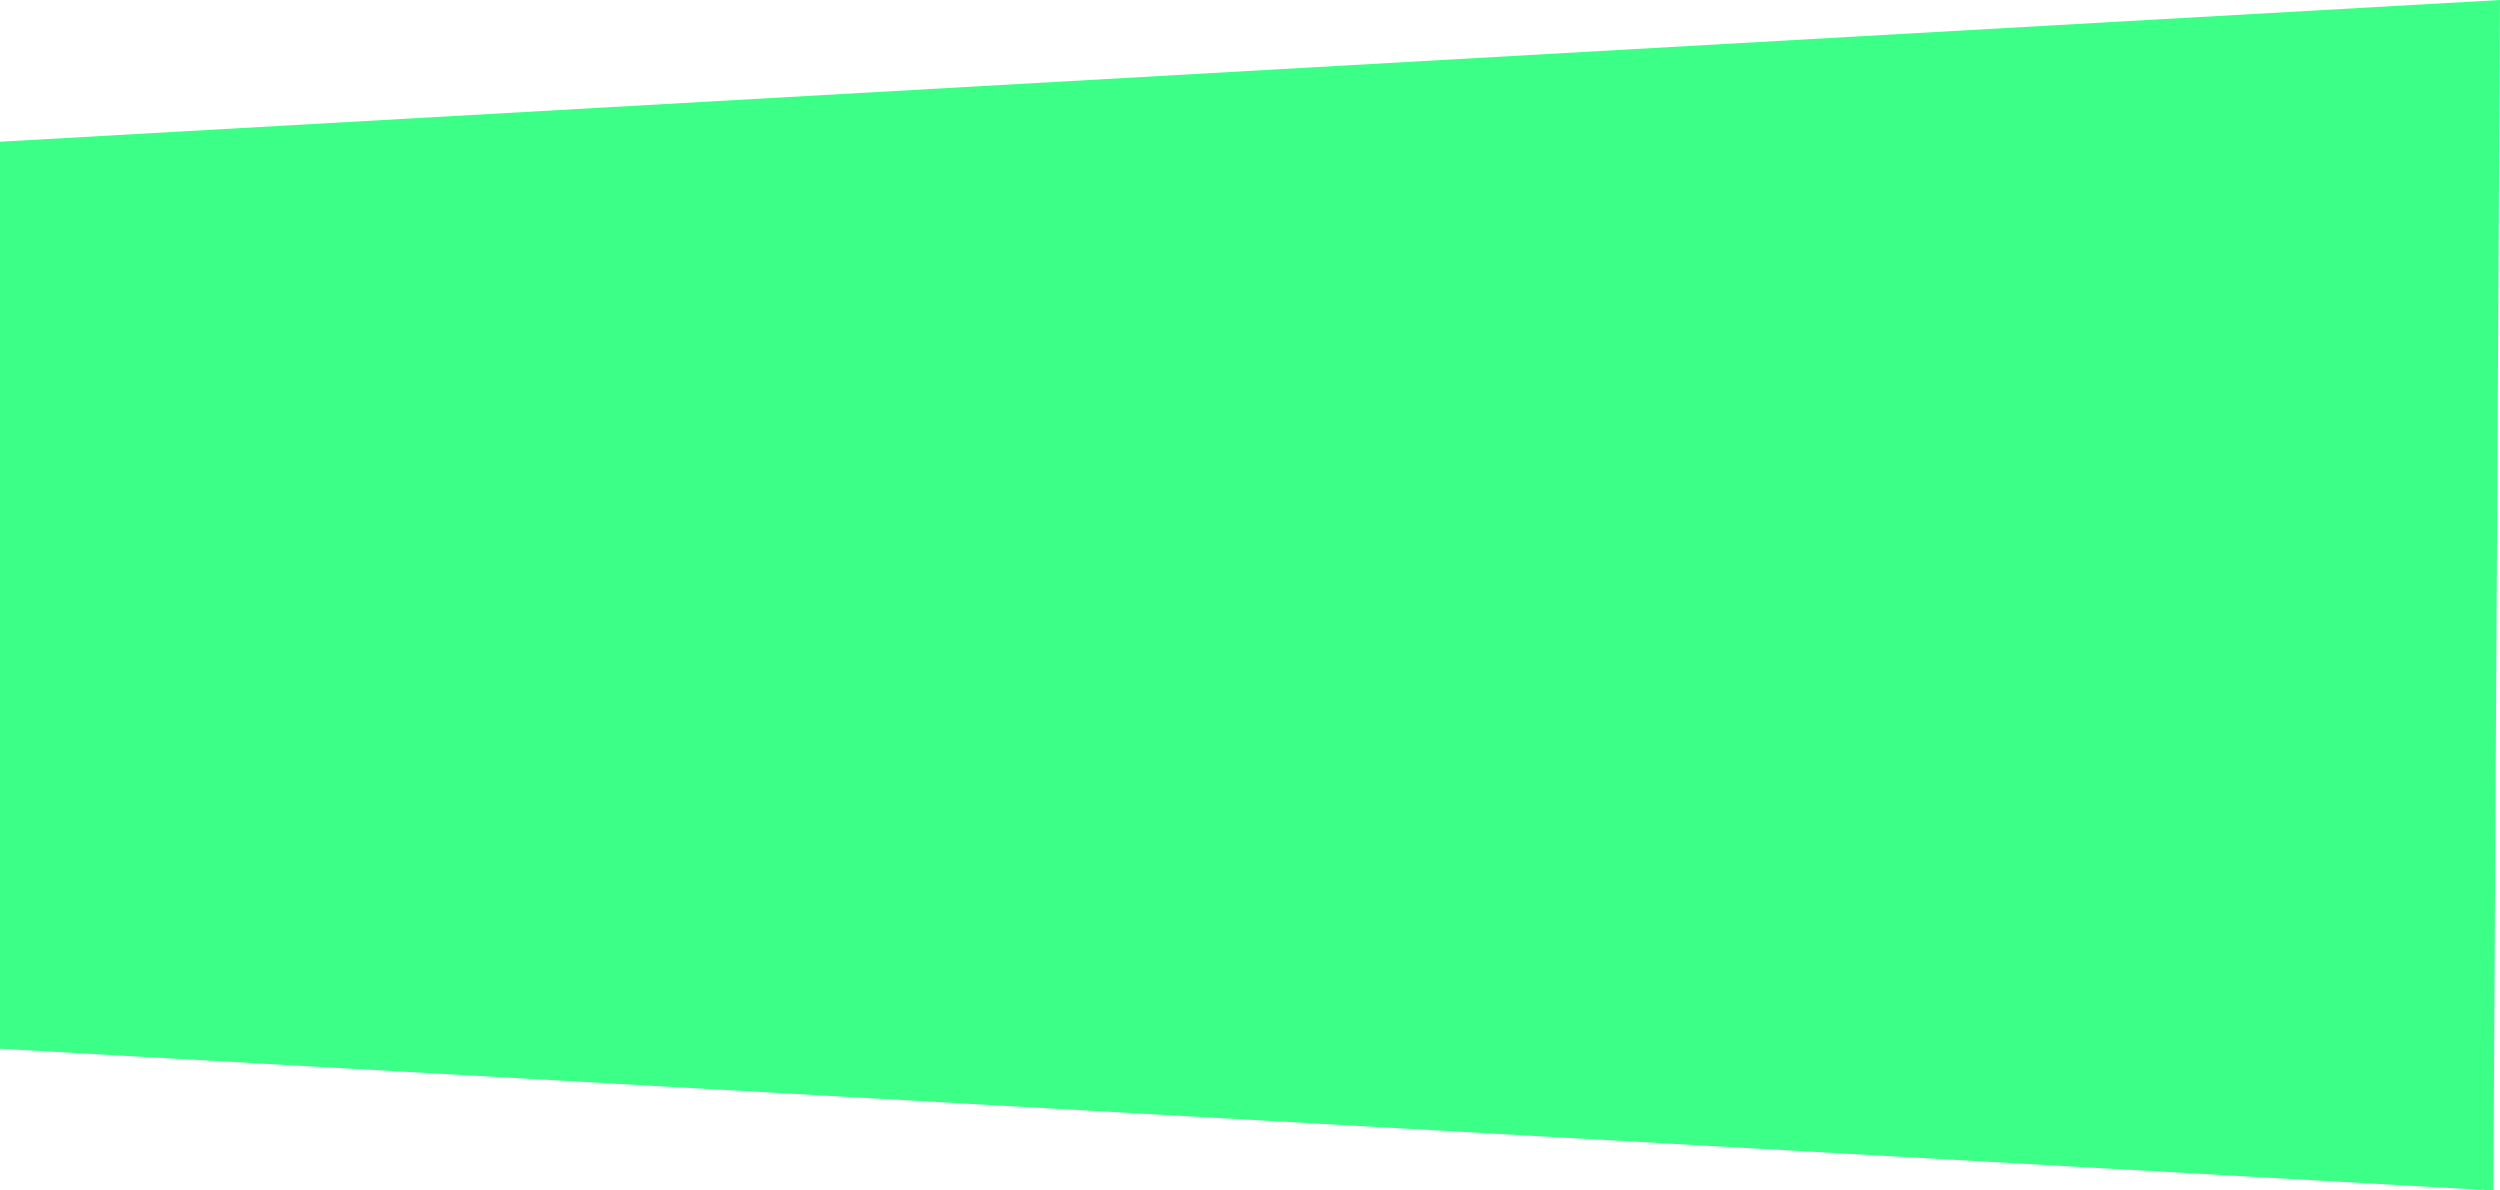
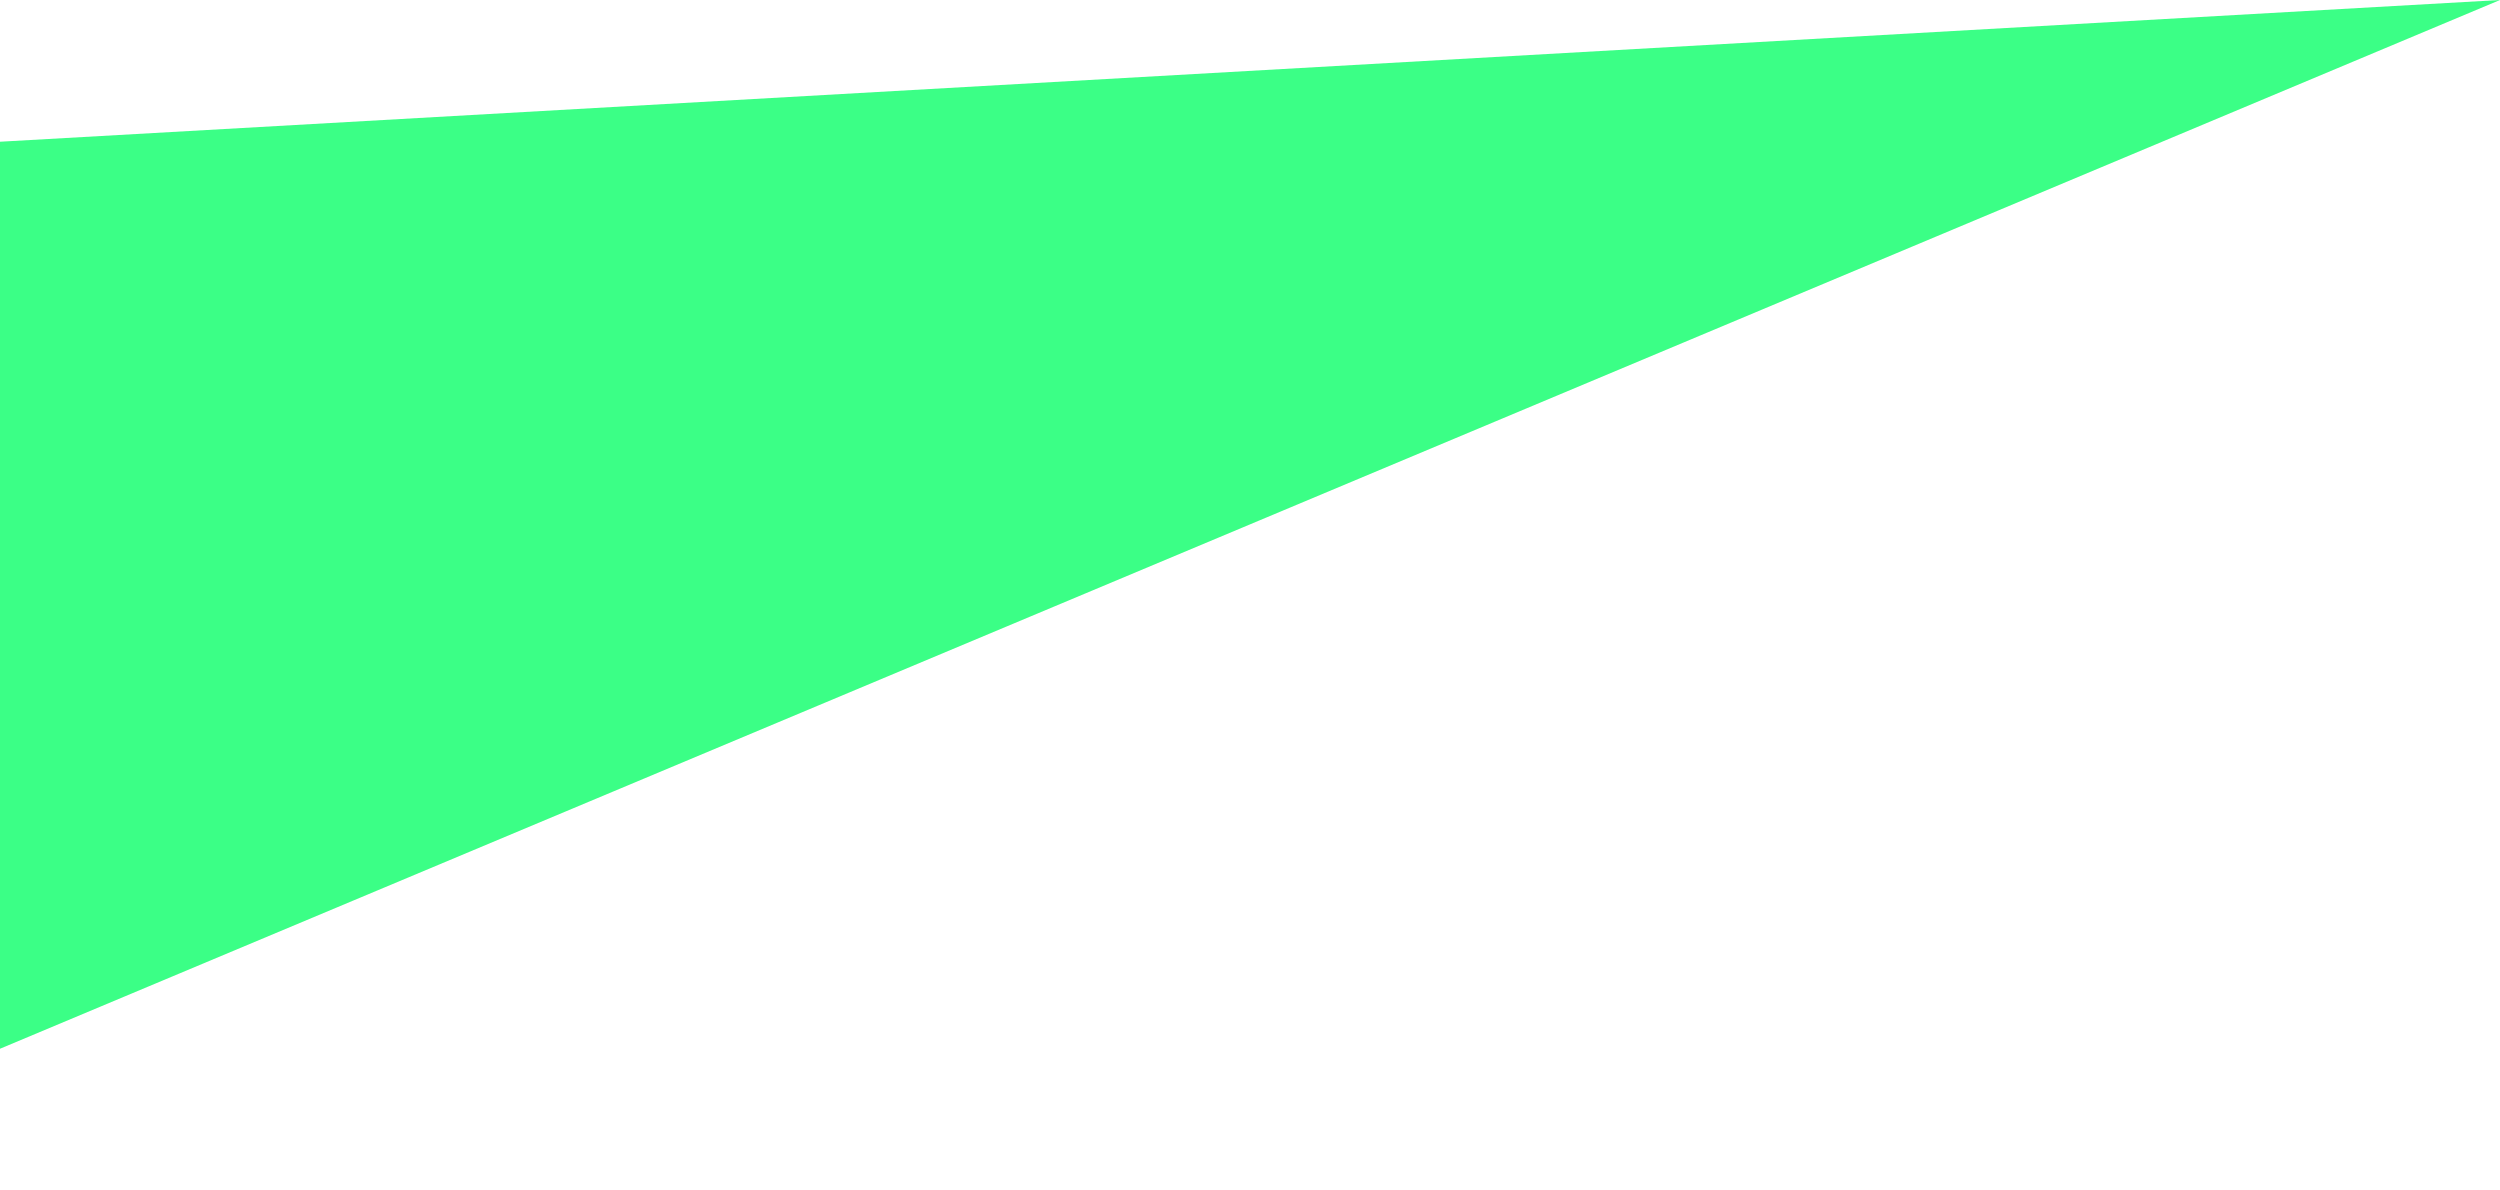
<svg xmlns="http://www.w3.org/2000/svg" width="42" height="20" viewBox="0 0 42 20" fill="none">
-   <path d="M5.50062e-07 17.619L41.888 20L42 0L5.50062e-07 2.381V17.619Z" fill="#3BFF86" />
+   <path d="M5.50062e-07 17.619L42 0L5.50062e-07 2.381V17.619Z" fill="#3BFF86" />
</svg>